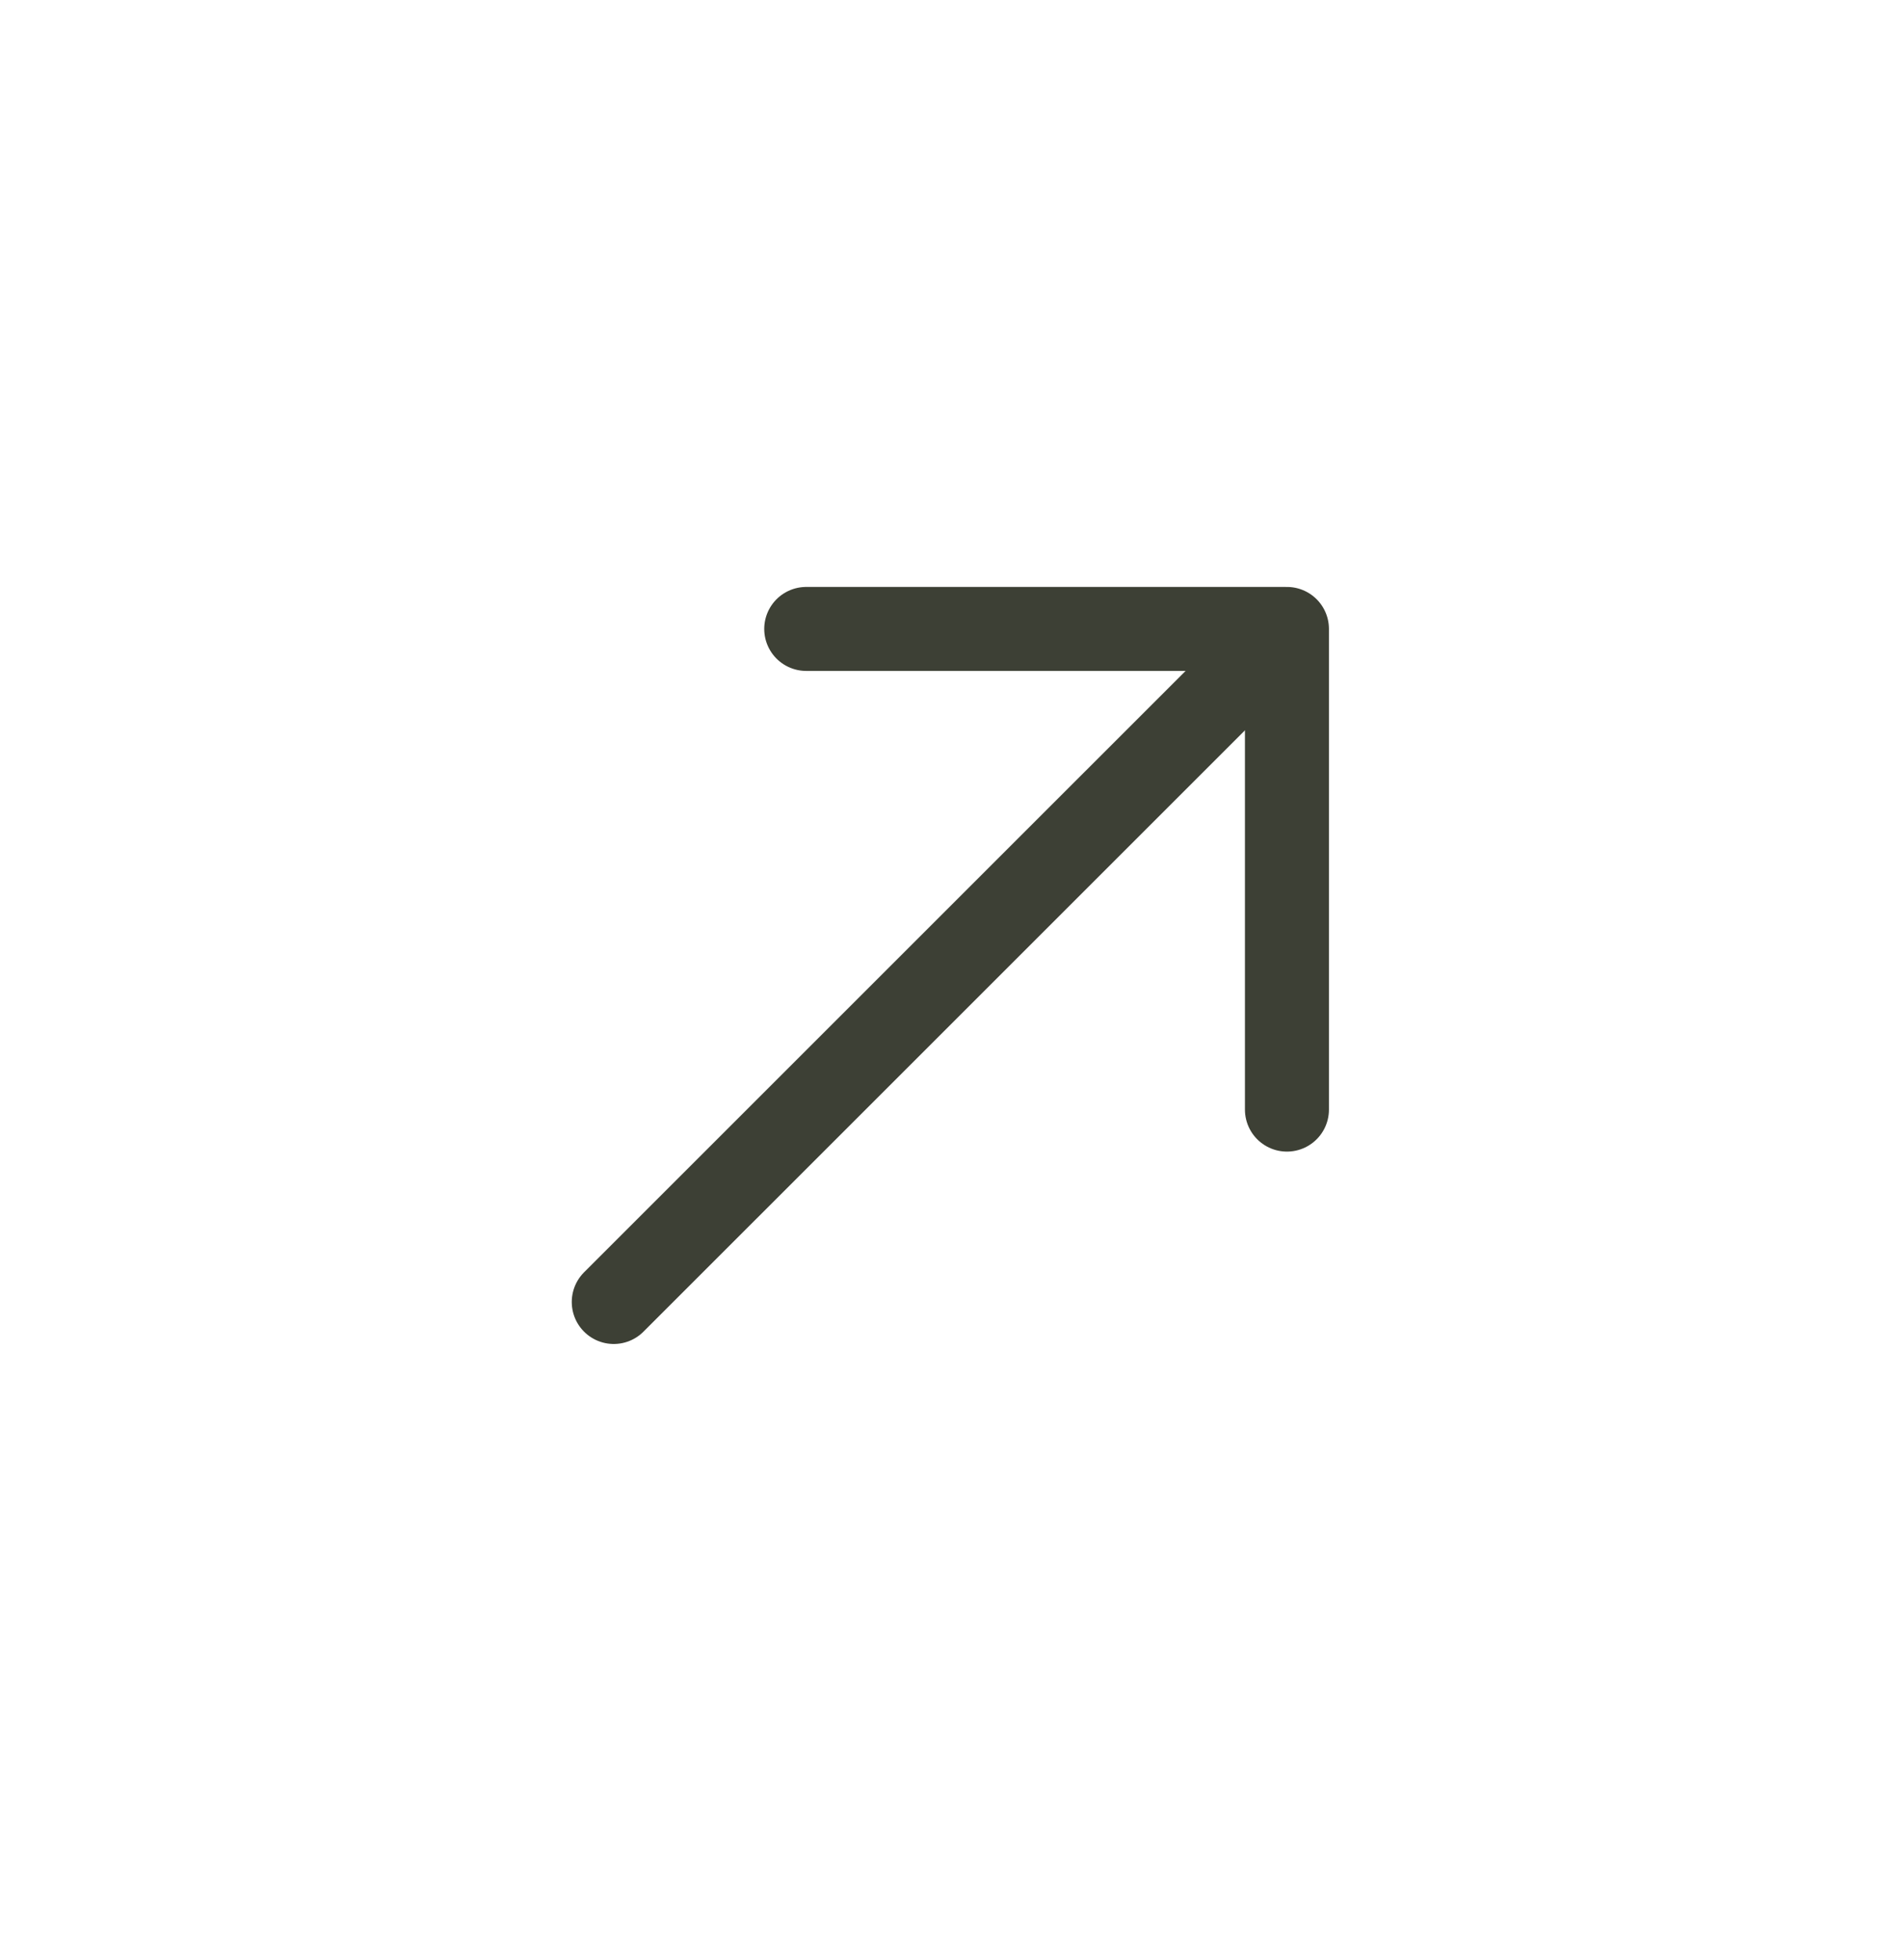
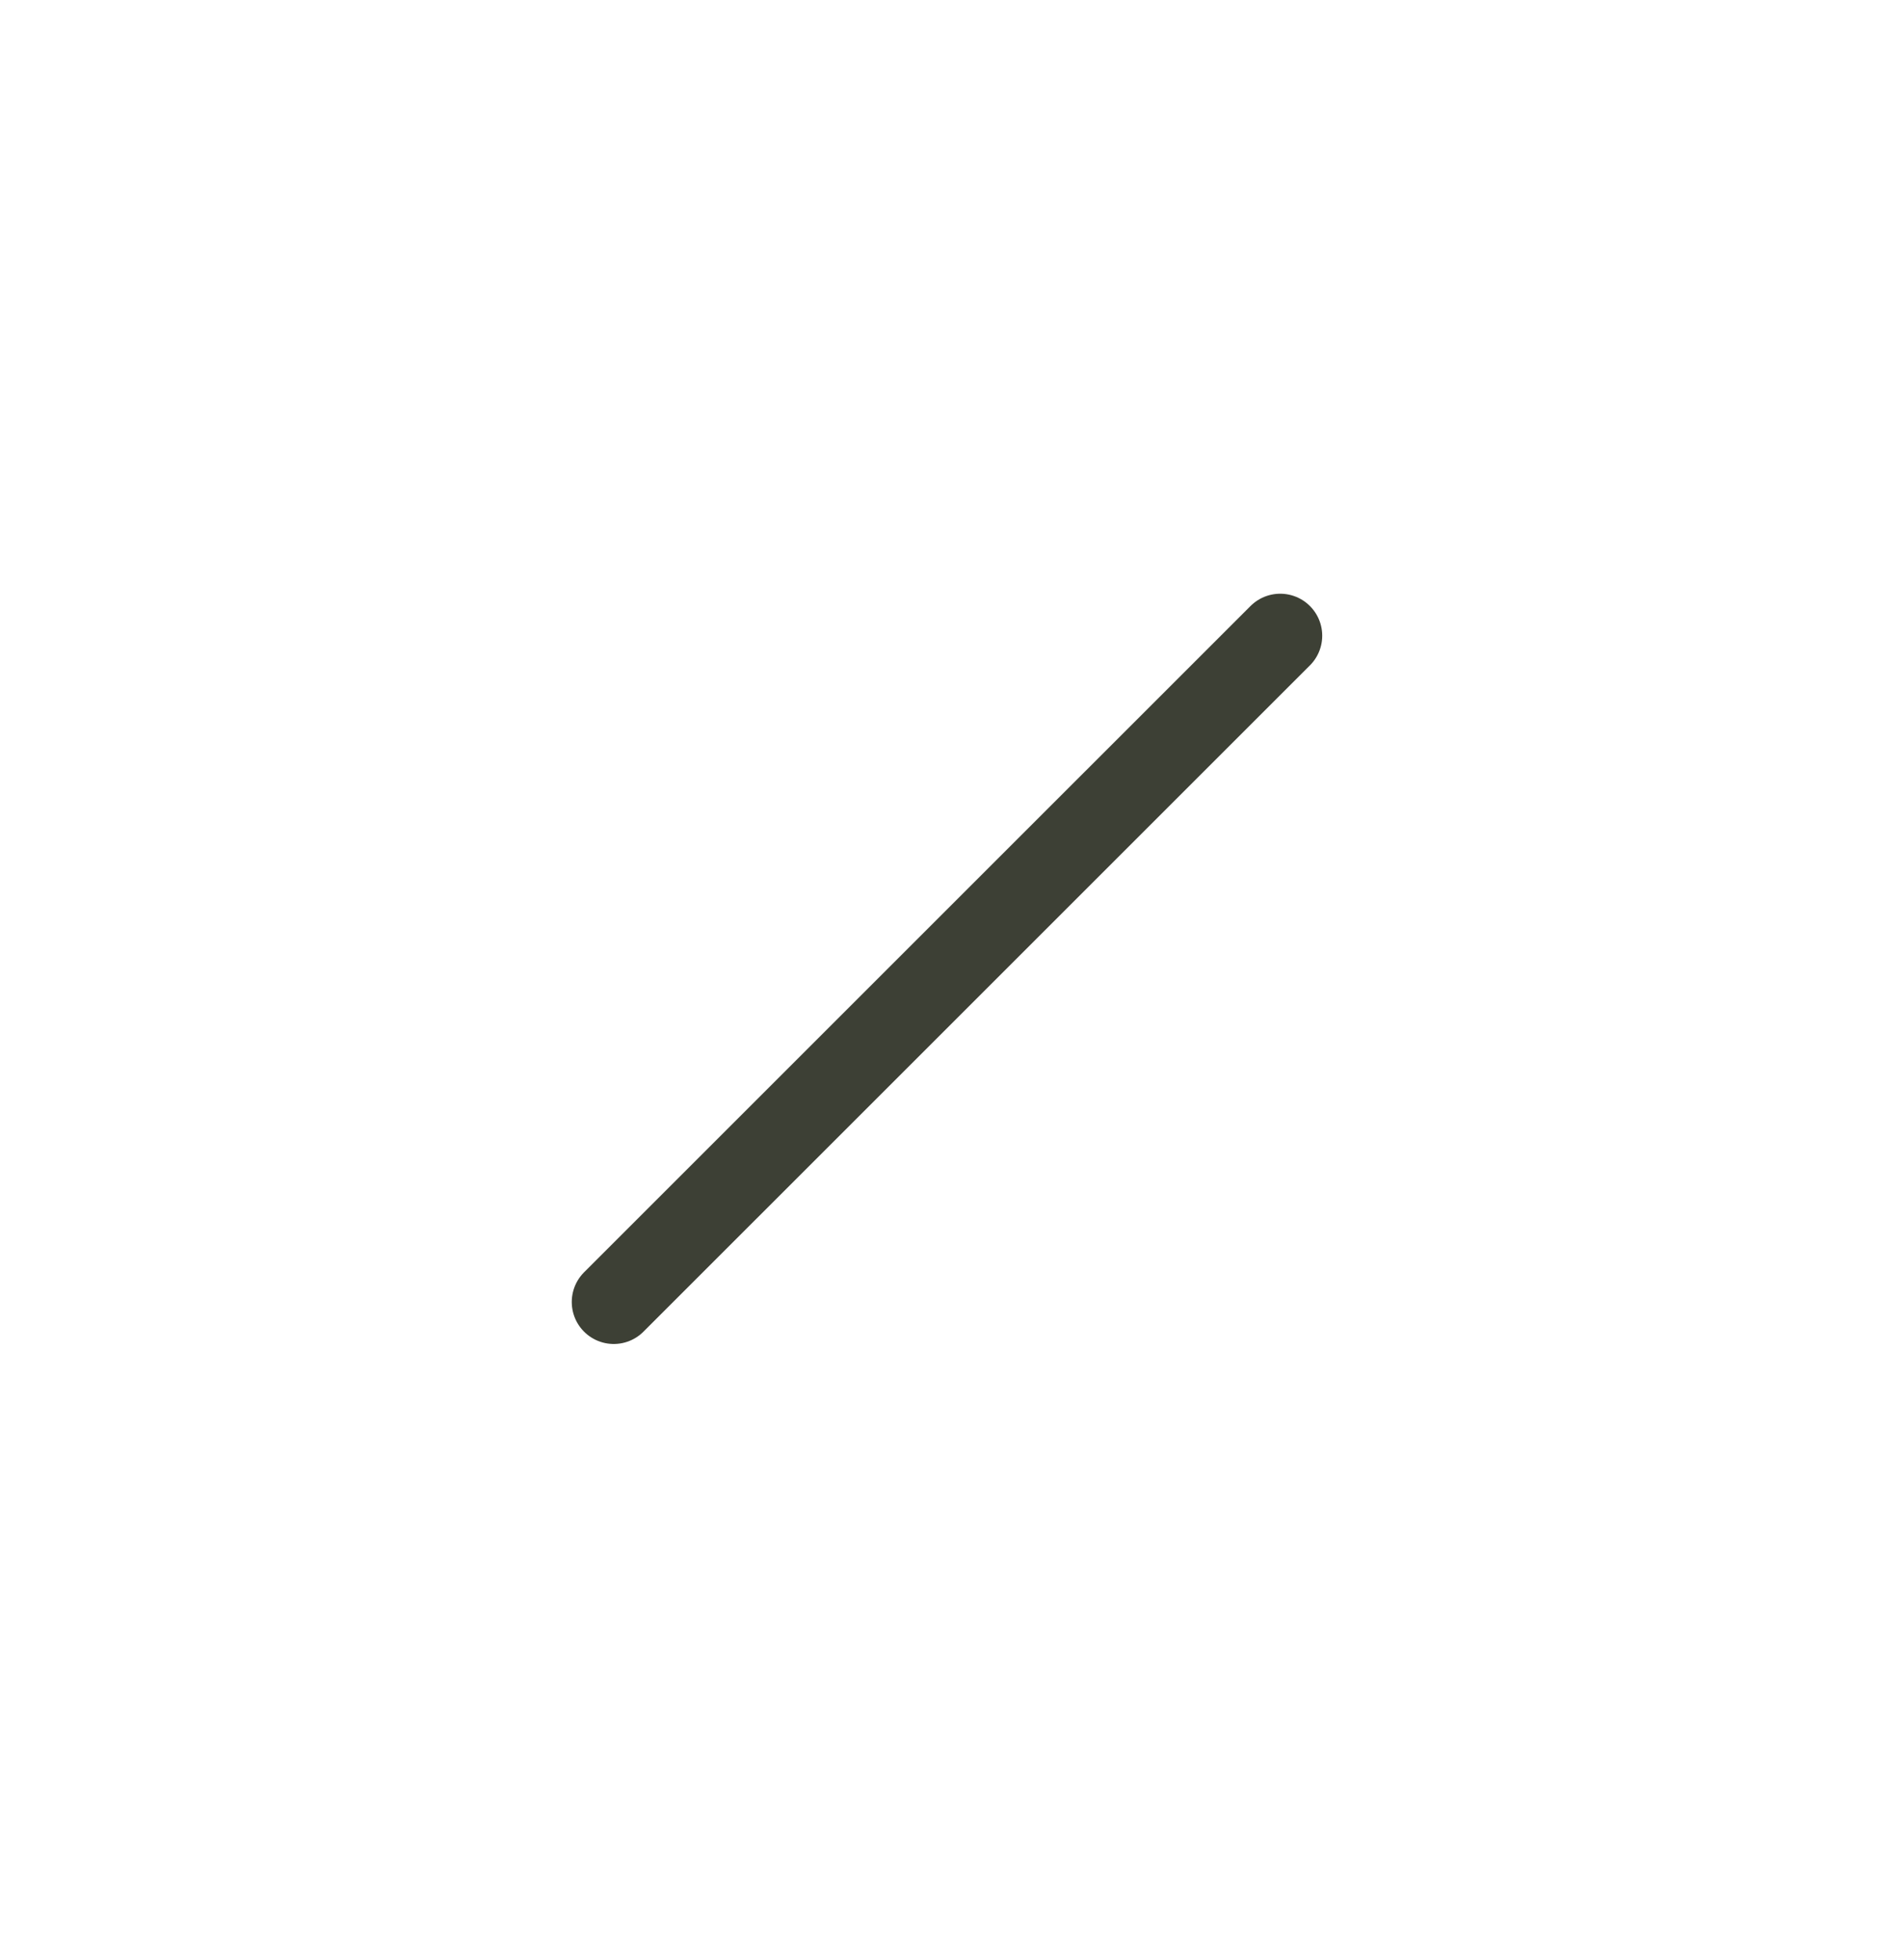
<svg xmlns="http://www.w3.org/2000/svg" width="34" height="35" viewBox="0 0 34 35" fill="none">
-   <path d="M22.981 19.818L22.981 11.233L14.397 11.233" stroke="#3D4035" stroke-width="1.5" stroke-miterlimit="10" stroke-linecap="round" stroke-linejoin="round" />
  <path d="M10.96 23.254L22.861 11.354" stroke="#3D4035" stroke-width="1.5" stroke-miterlimit="10" stroke-linecap="round" stroke-linejoin="round" />
</svg>